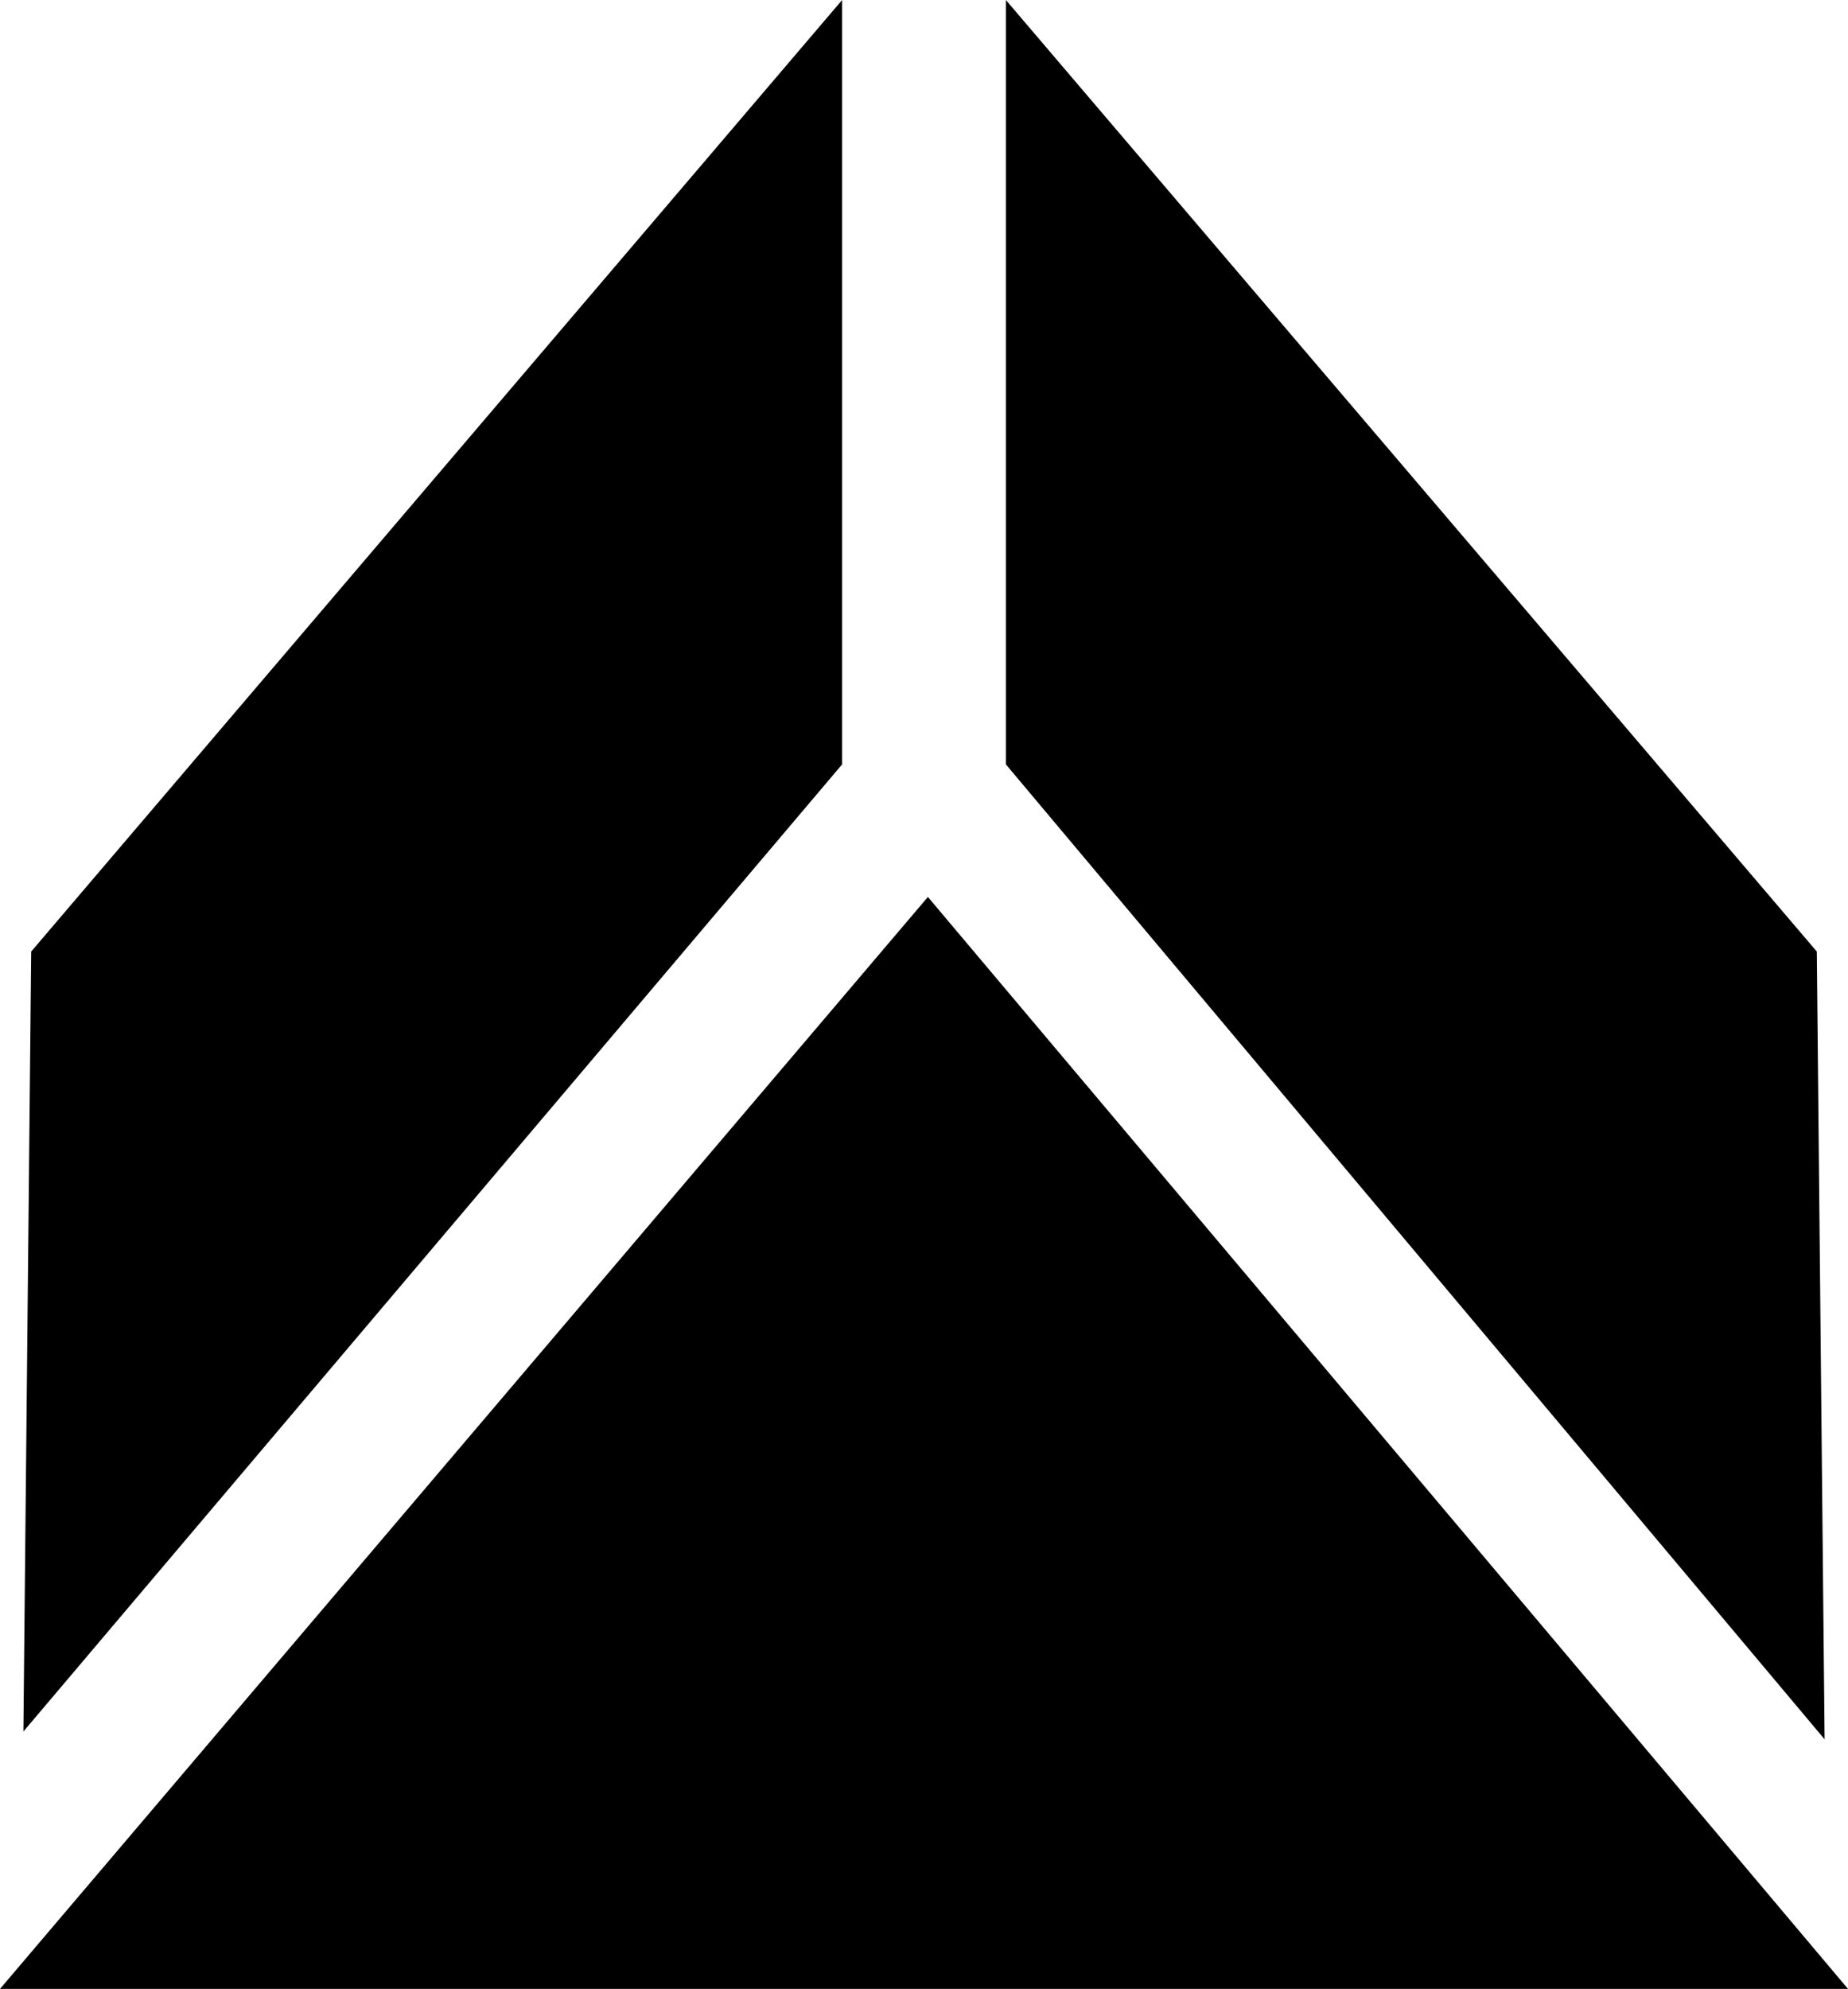
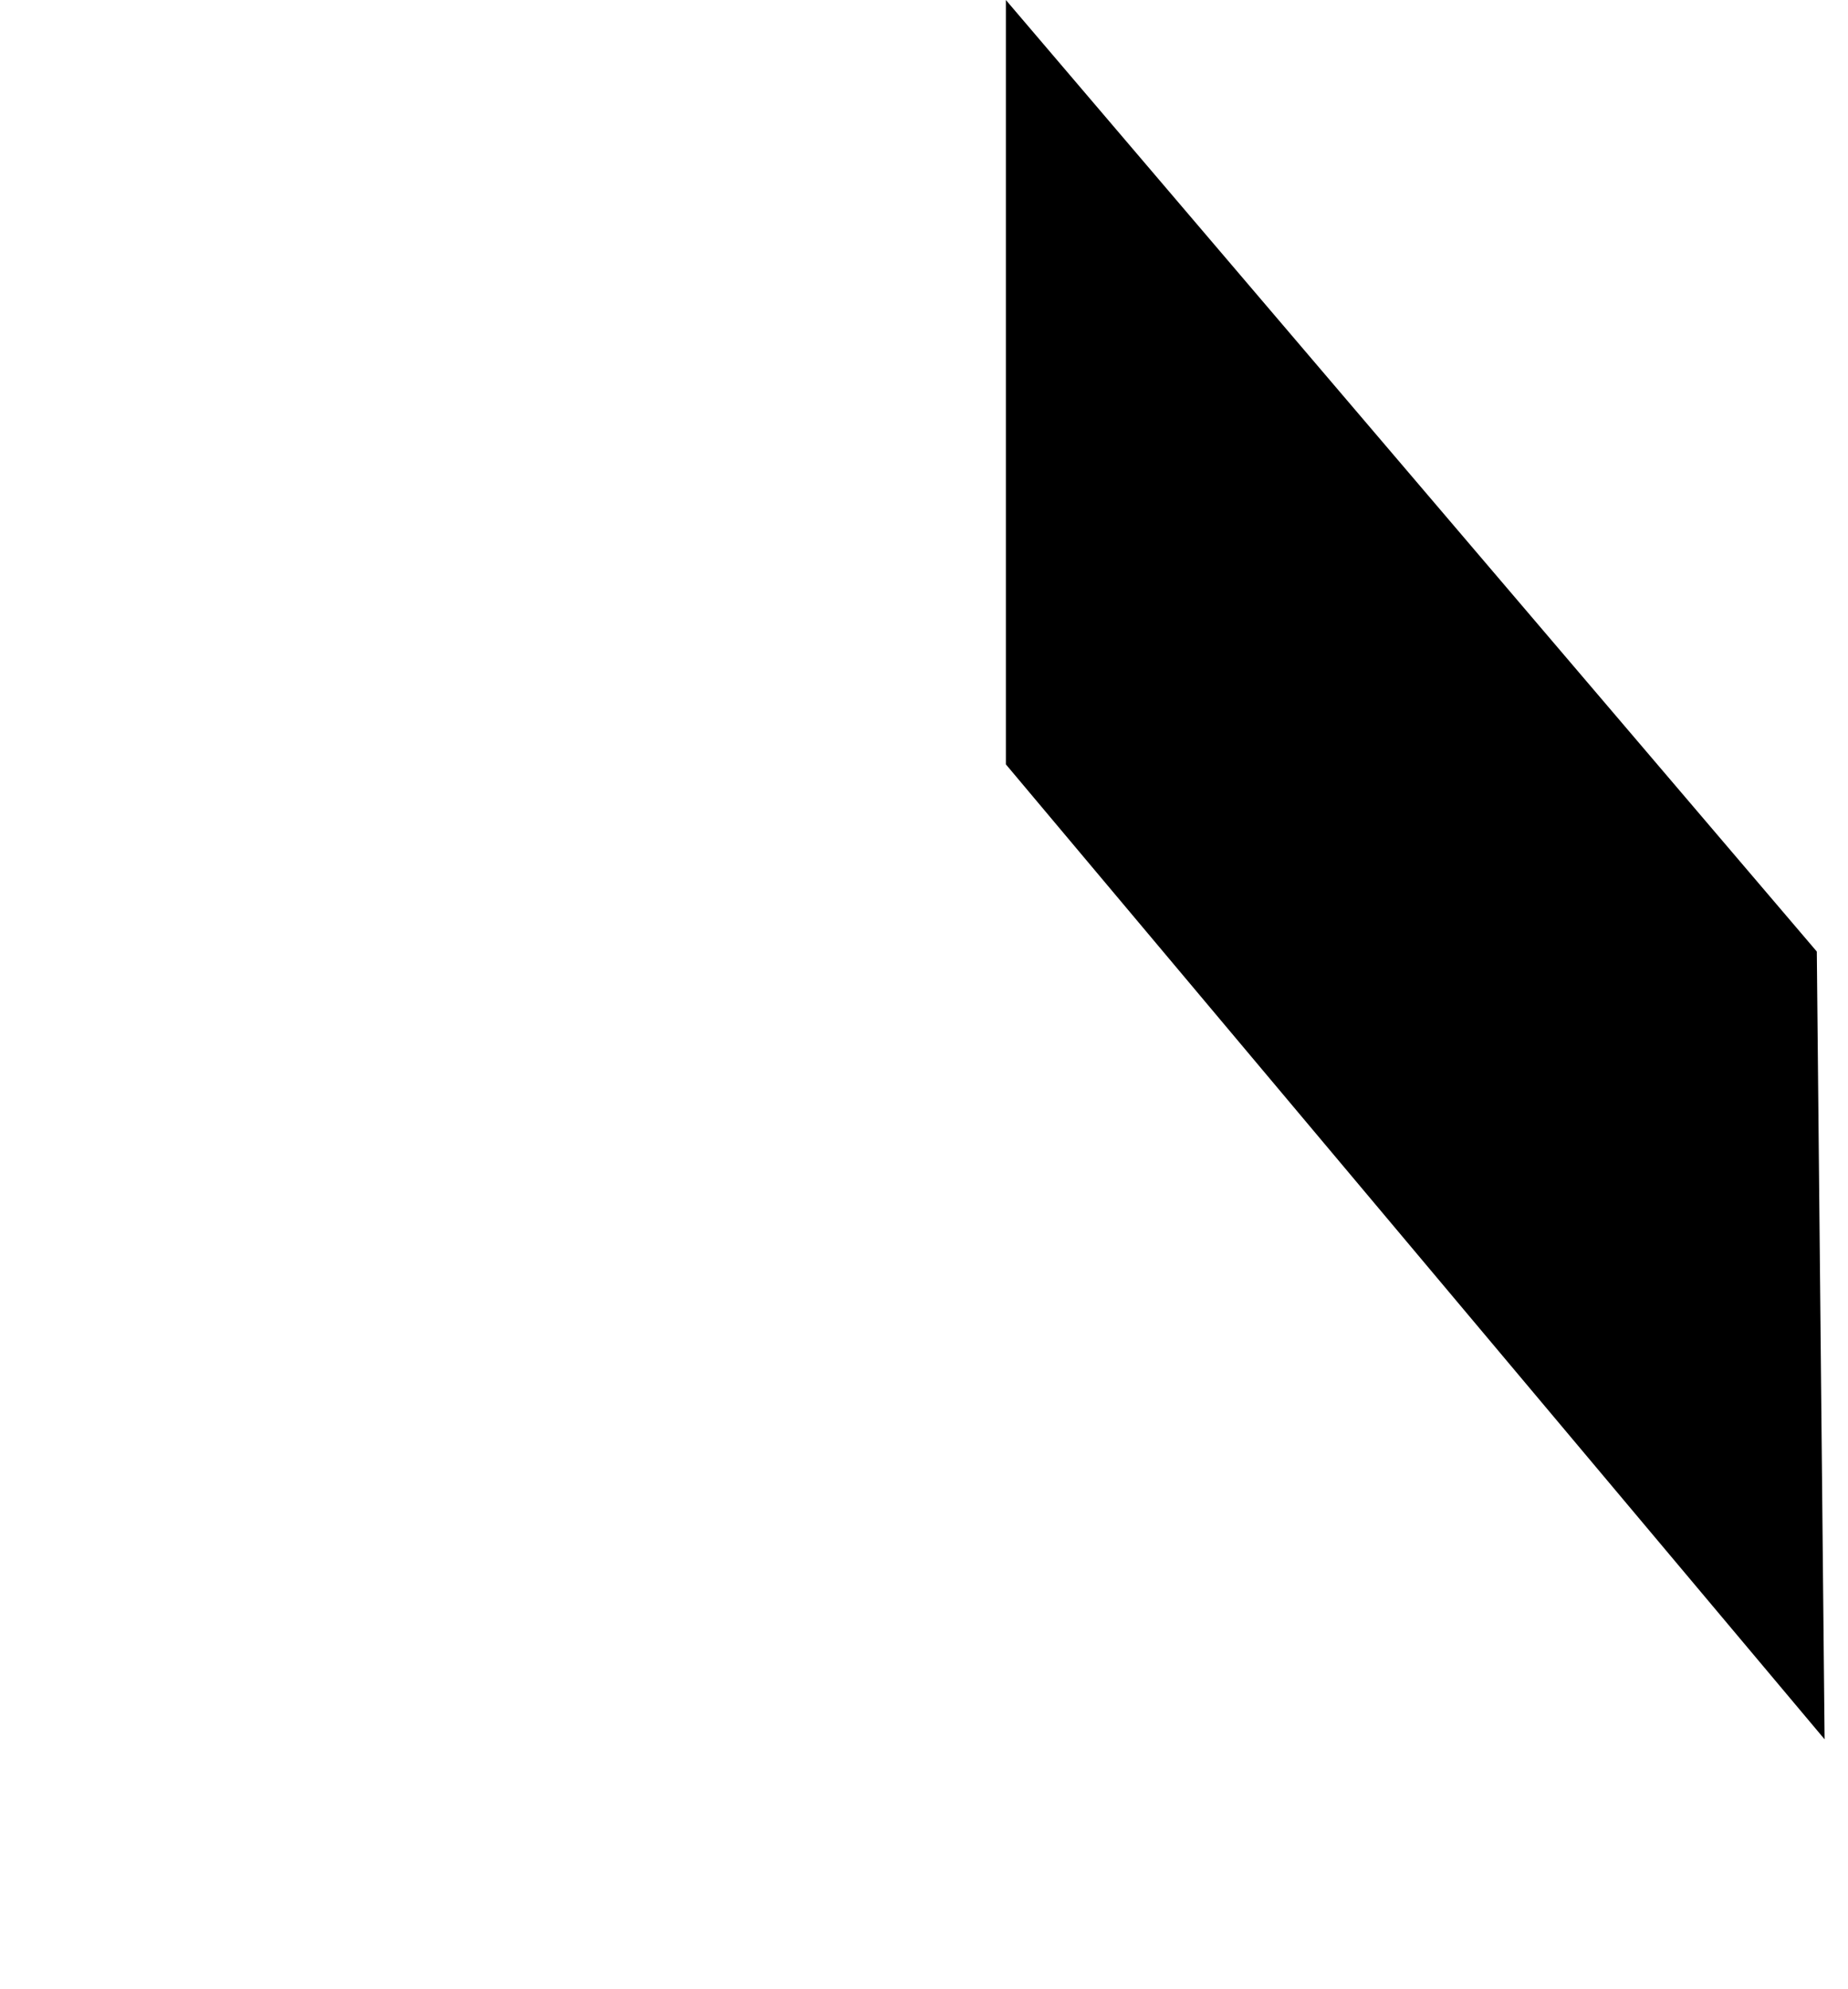
<svg xmlns="http://www.w3.org/2000/svg" version="1.1" id="Ebene_1" x="0px" y="0px" width="23.7px" height="25.5px" viewBox="0 0 23.7 25.5" style="enable-background:new 0 0 23.7 25.5;" xml:space="preserve">
-   <path d="M0,25.5h23.7l-11.8-14L0,25.5z" />
-   <path d="M10.8,0L0.4,12.2l-0.1,10L10.8,9.8V0z" />
  <path d="M12.9,9.8l10.5,12.5l-0.1-10.1L12.9,0V9.8z" />
  <style class="darkreader darkreader--fallback">html, body, body :not(iframe) {
    background-color: #181a1b !important;
    border-color: #776e62 !important;
    color: #e8e6e3 !important;
}
div[style*="background-color: rgb(135, 135, 135)"] {
    background-color: #878787 !important;
}</style>
</svg>